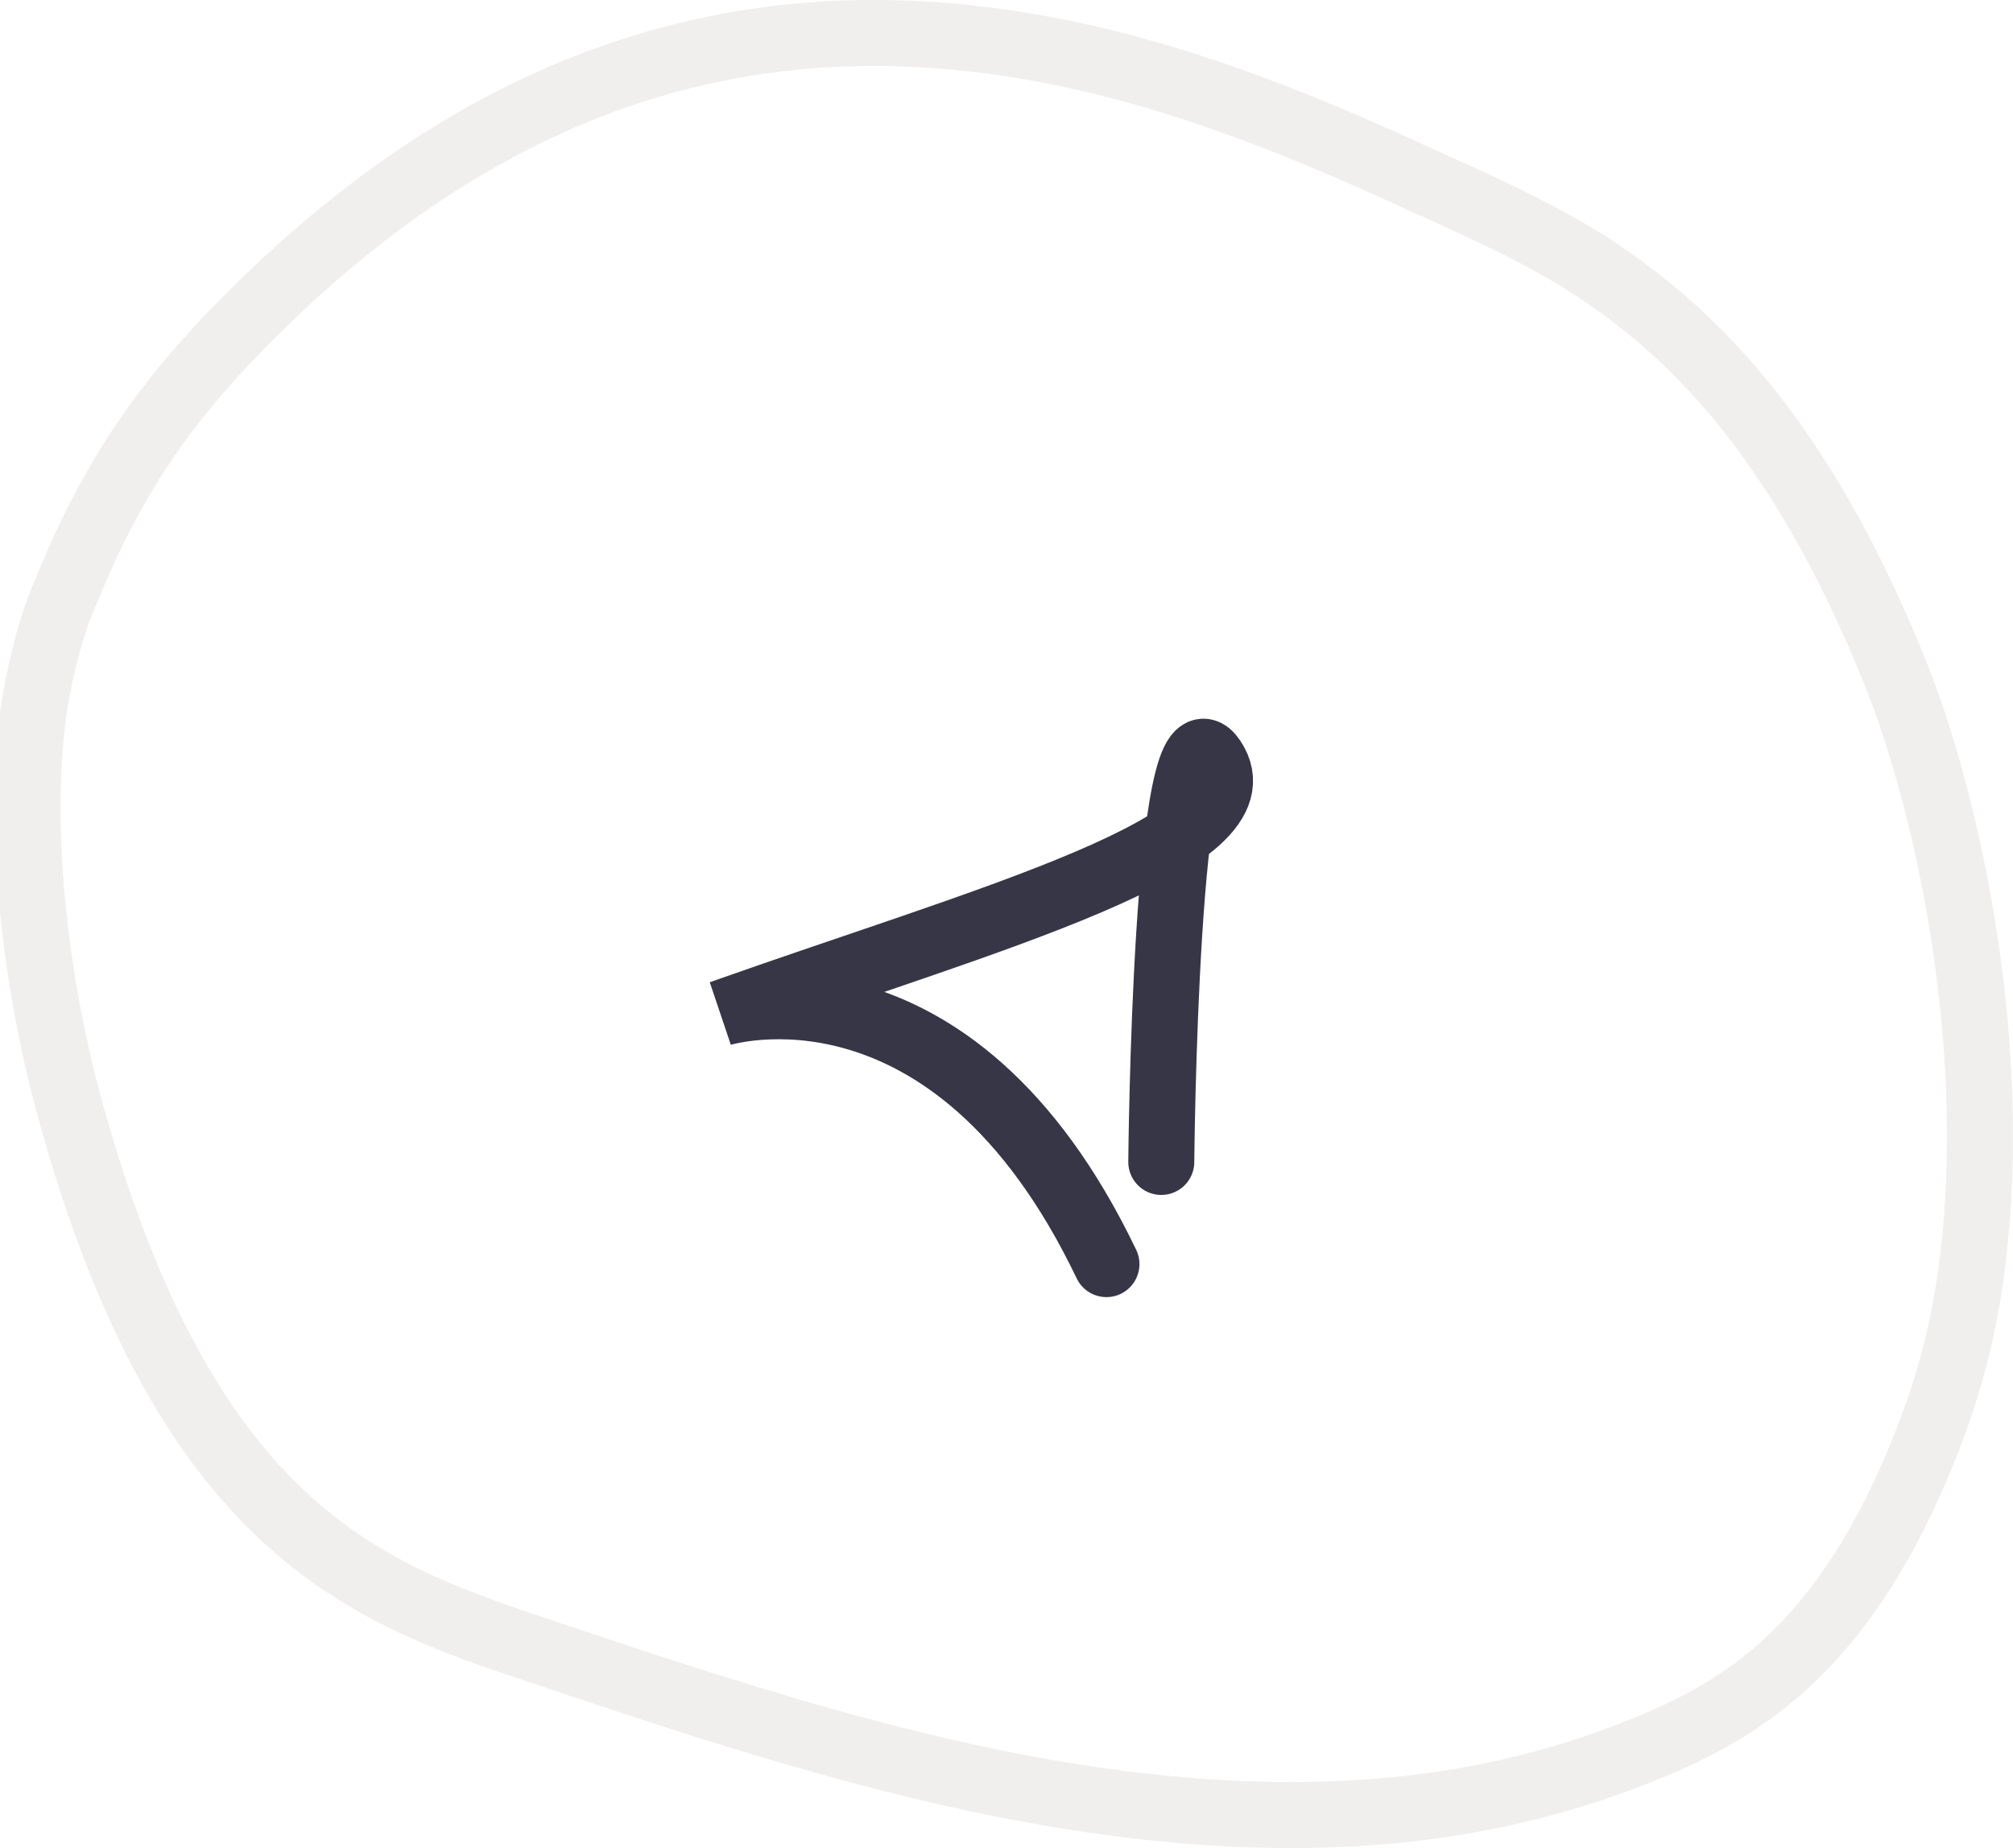
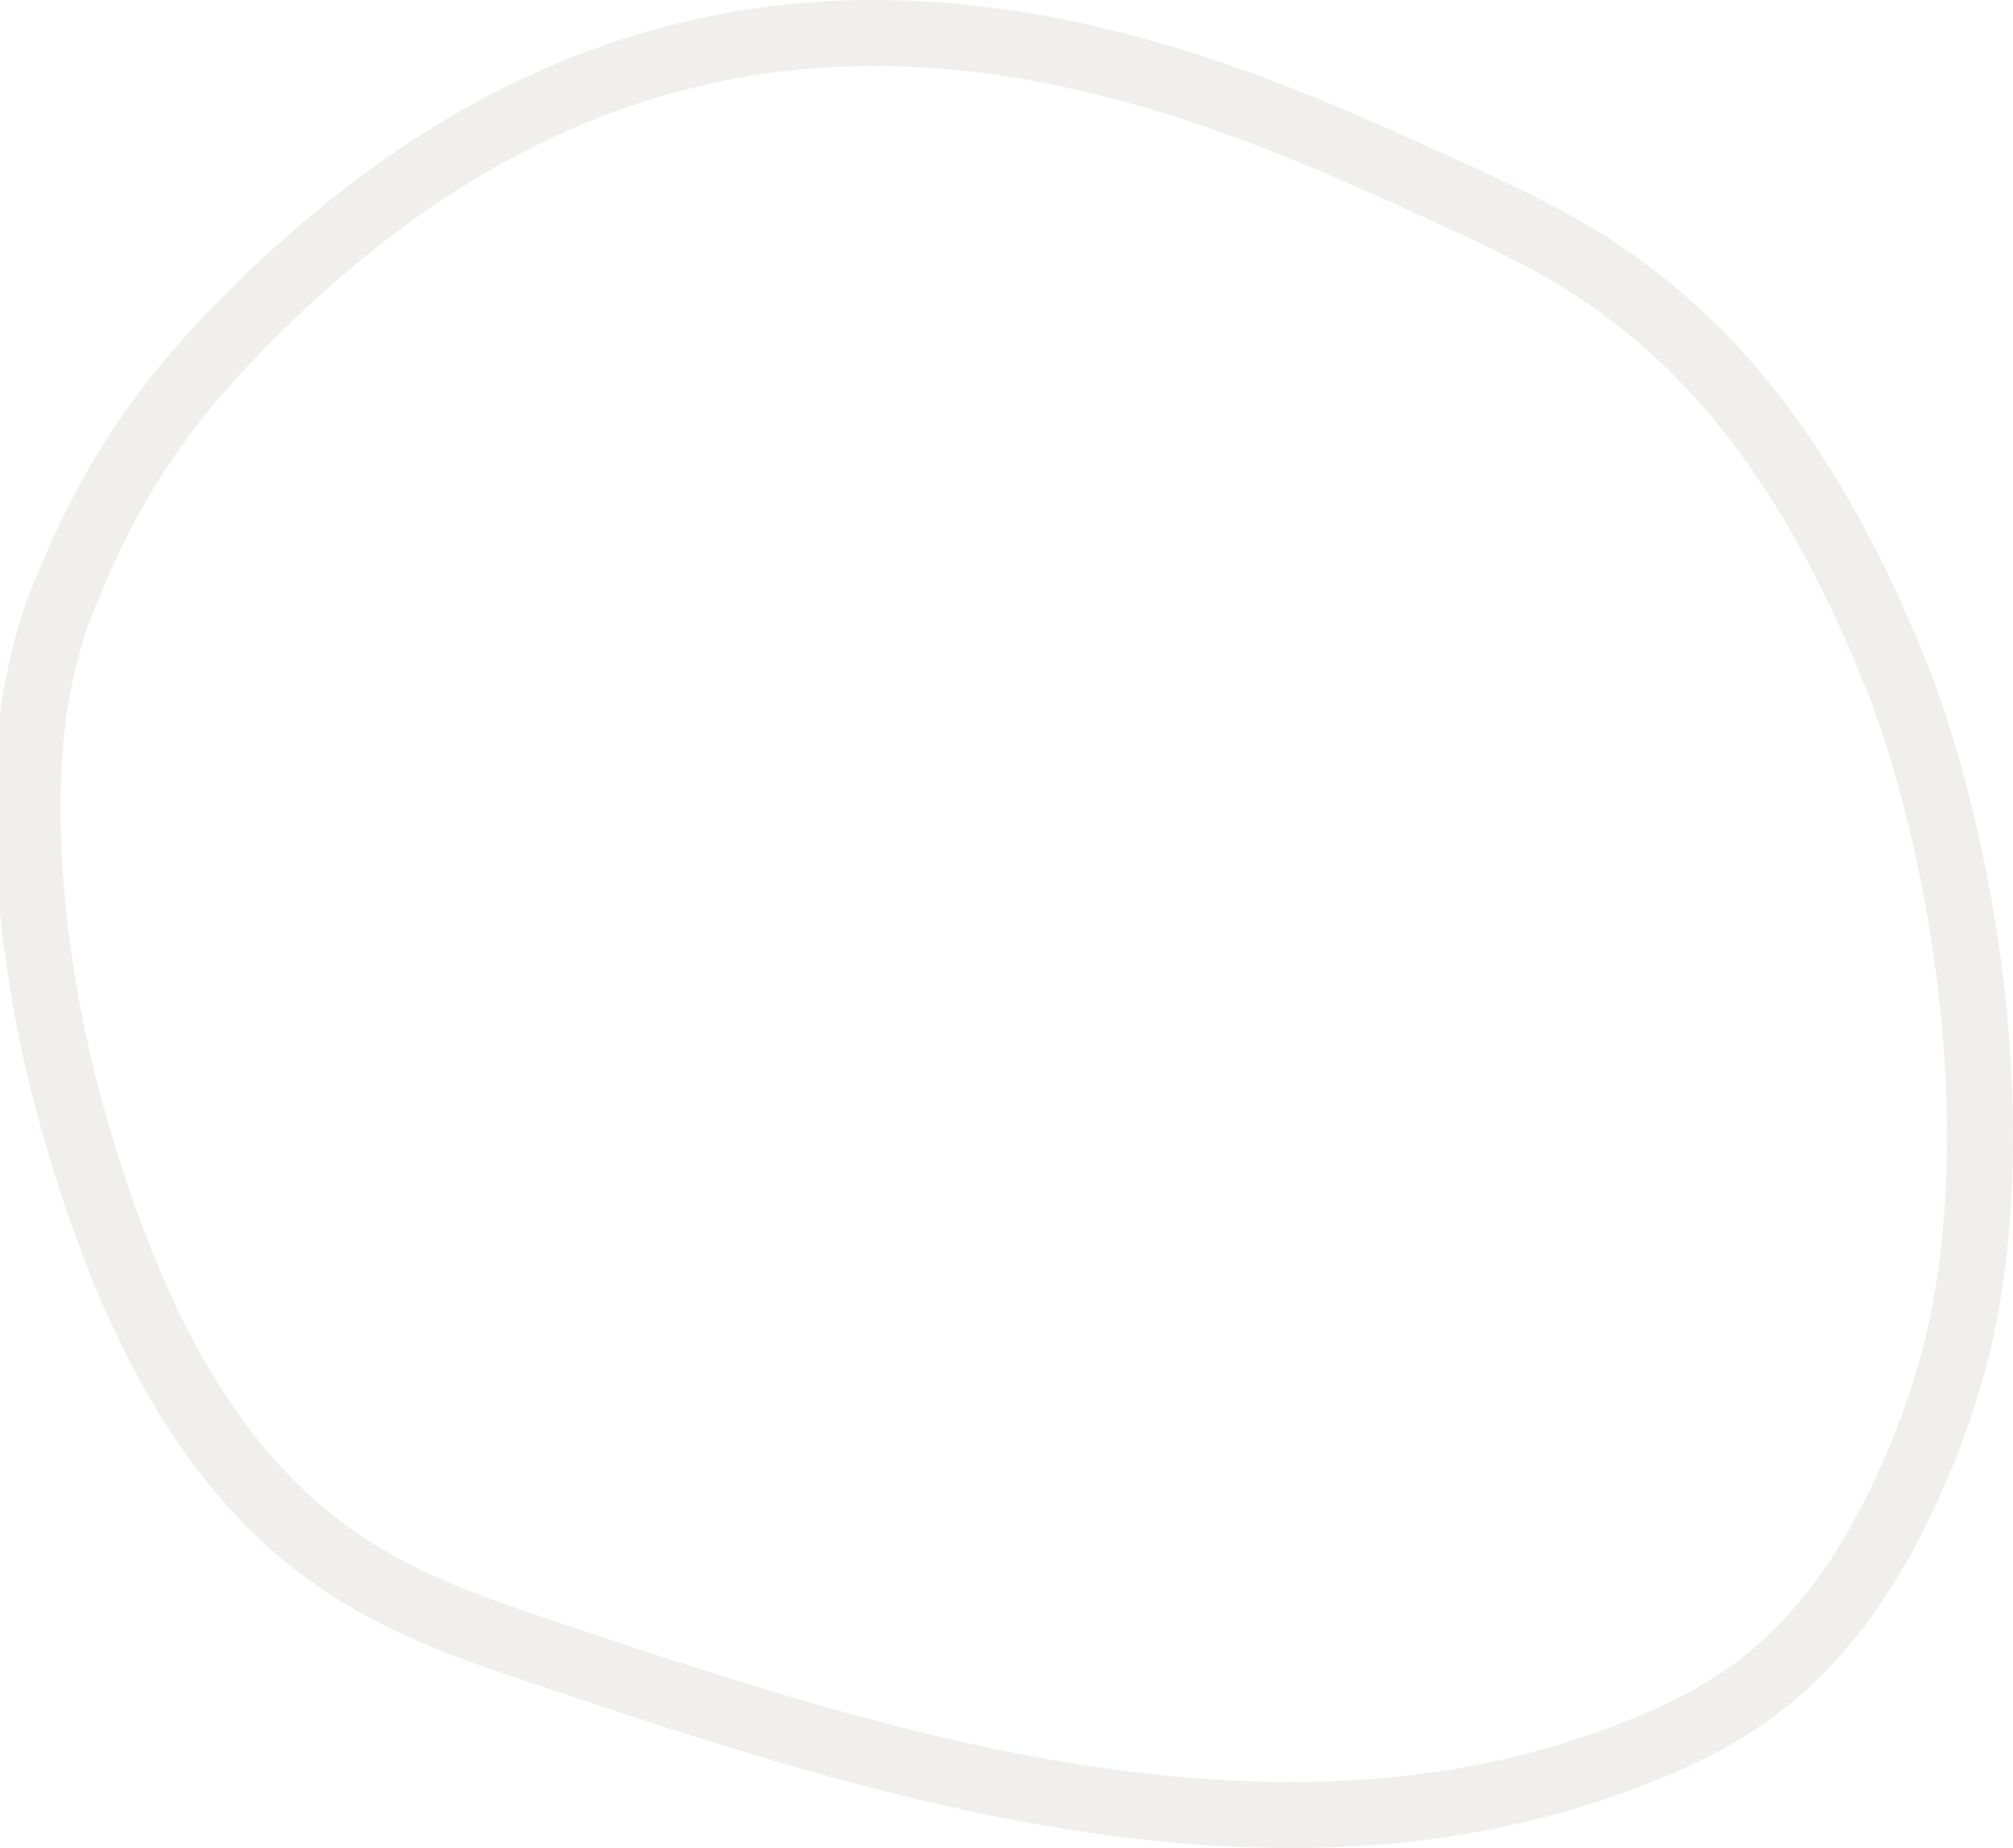
<svg xmlns="http://www.w3.org/2000/svg" width="61" height="56" viewBox="0 0 61 56">
  <g>
    <g>
      <g transform="rotate(-180 30 28)">
        <path fill="none" stroke="#baaaaa" stroke-miterlimit="20" stroke-opacity=".2" stroke-width="2" d="M12.158 48.17c-3.399-2.1-6.733-5.469-9.584-12.54C.932 31.544-.582 24.308.223 17.789c.29-2.375.854-4.143 1.45-5.634C4.007 6.299 6.938 4.365 9.79 3.15 15.122.885 20.517.664 25.897 1.327 32.147 2.1 38.396 4.2 44.613 6.3c4.784 1.657 9.986 3.977 13.32 16.295.886 3.26 1.61 8.12 1.015 12.098-.242 1.38-.564 2.54-.967 3.424-1.465 3.646-3.173 5.8-4.896 7.624-9.132 9.556-18.651 10.716-28.09 7.954-2.448-.718-4.913-1.712-7.345-2.817-1.804-.829-3.656-1.602-5.492-2.707z" />
      </g>
    </g>
    <g transform="rotate(-245 29 27)">
-       <path fill="none" stroke="#373647" stroke-linecap="round" stroke-miterlimit="20" stroke-width="2" d="M37.332 18.118c-6.911 8.413-1.948 13.802-1.948 13.802-5.997-6.09-11.695-12.882-13.287-10.254-1.342 2.214 11.727-3.746 11.727-3.746v0" />
-     </g>
+       </g>
  </g>
</svg>